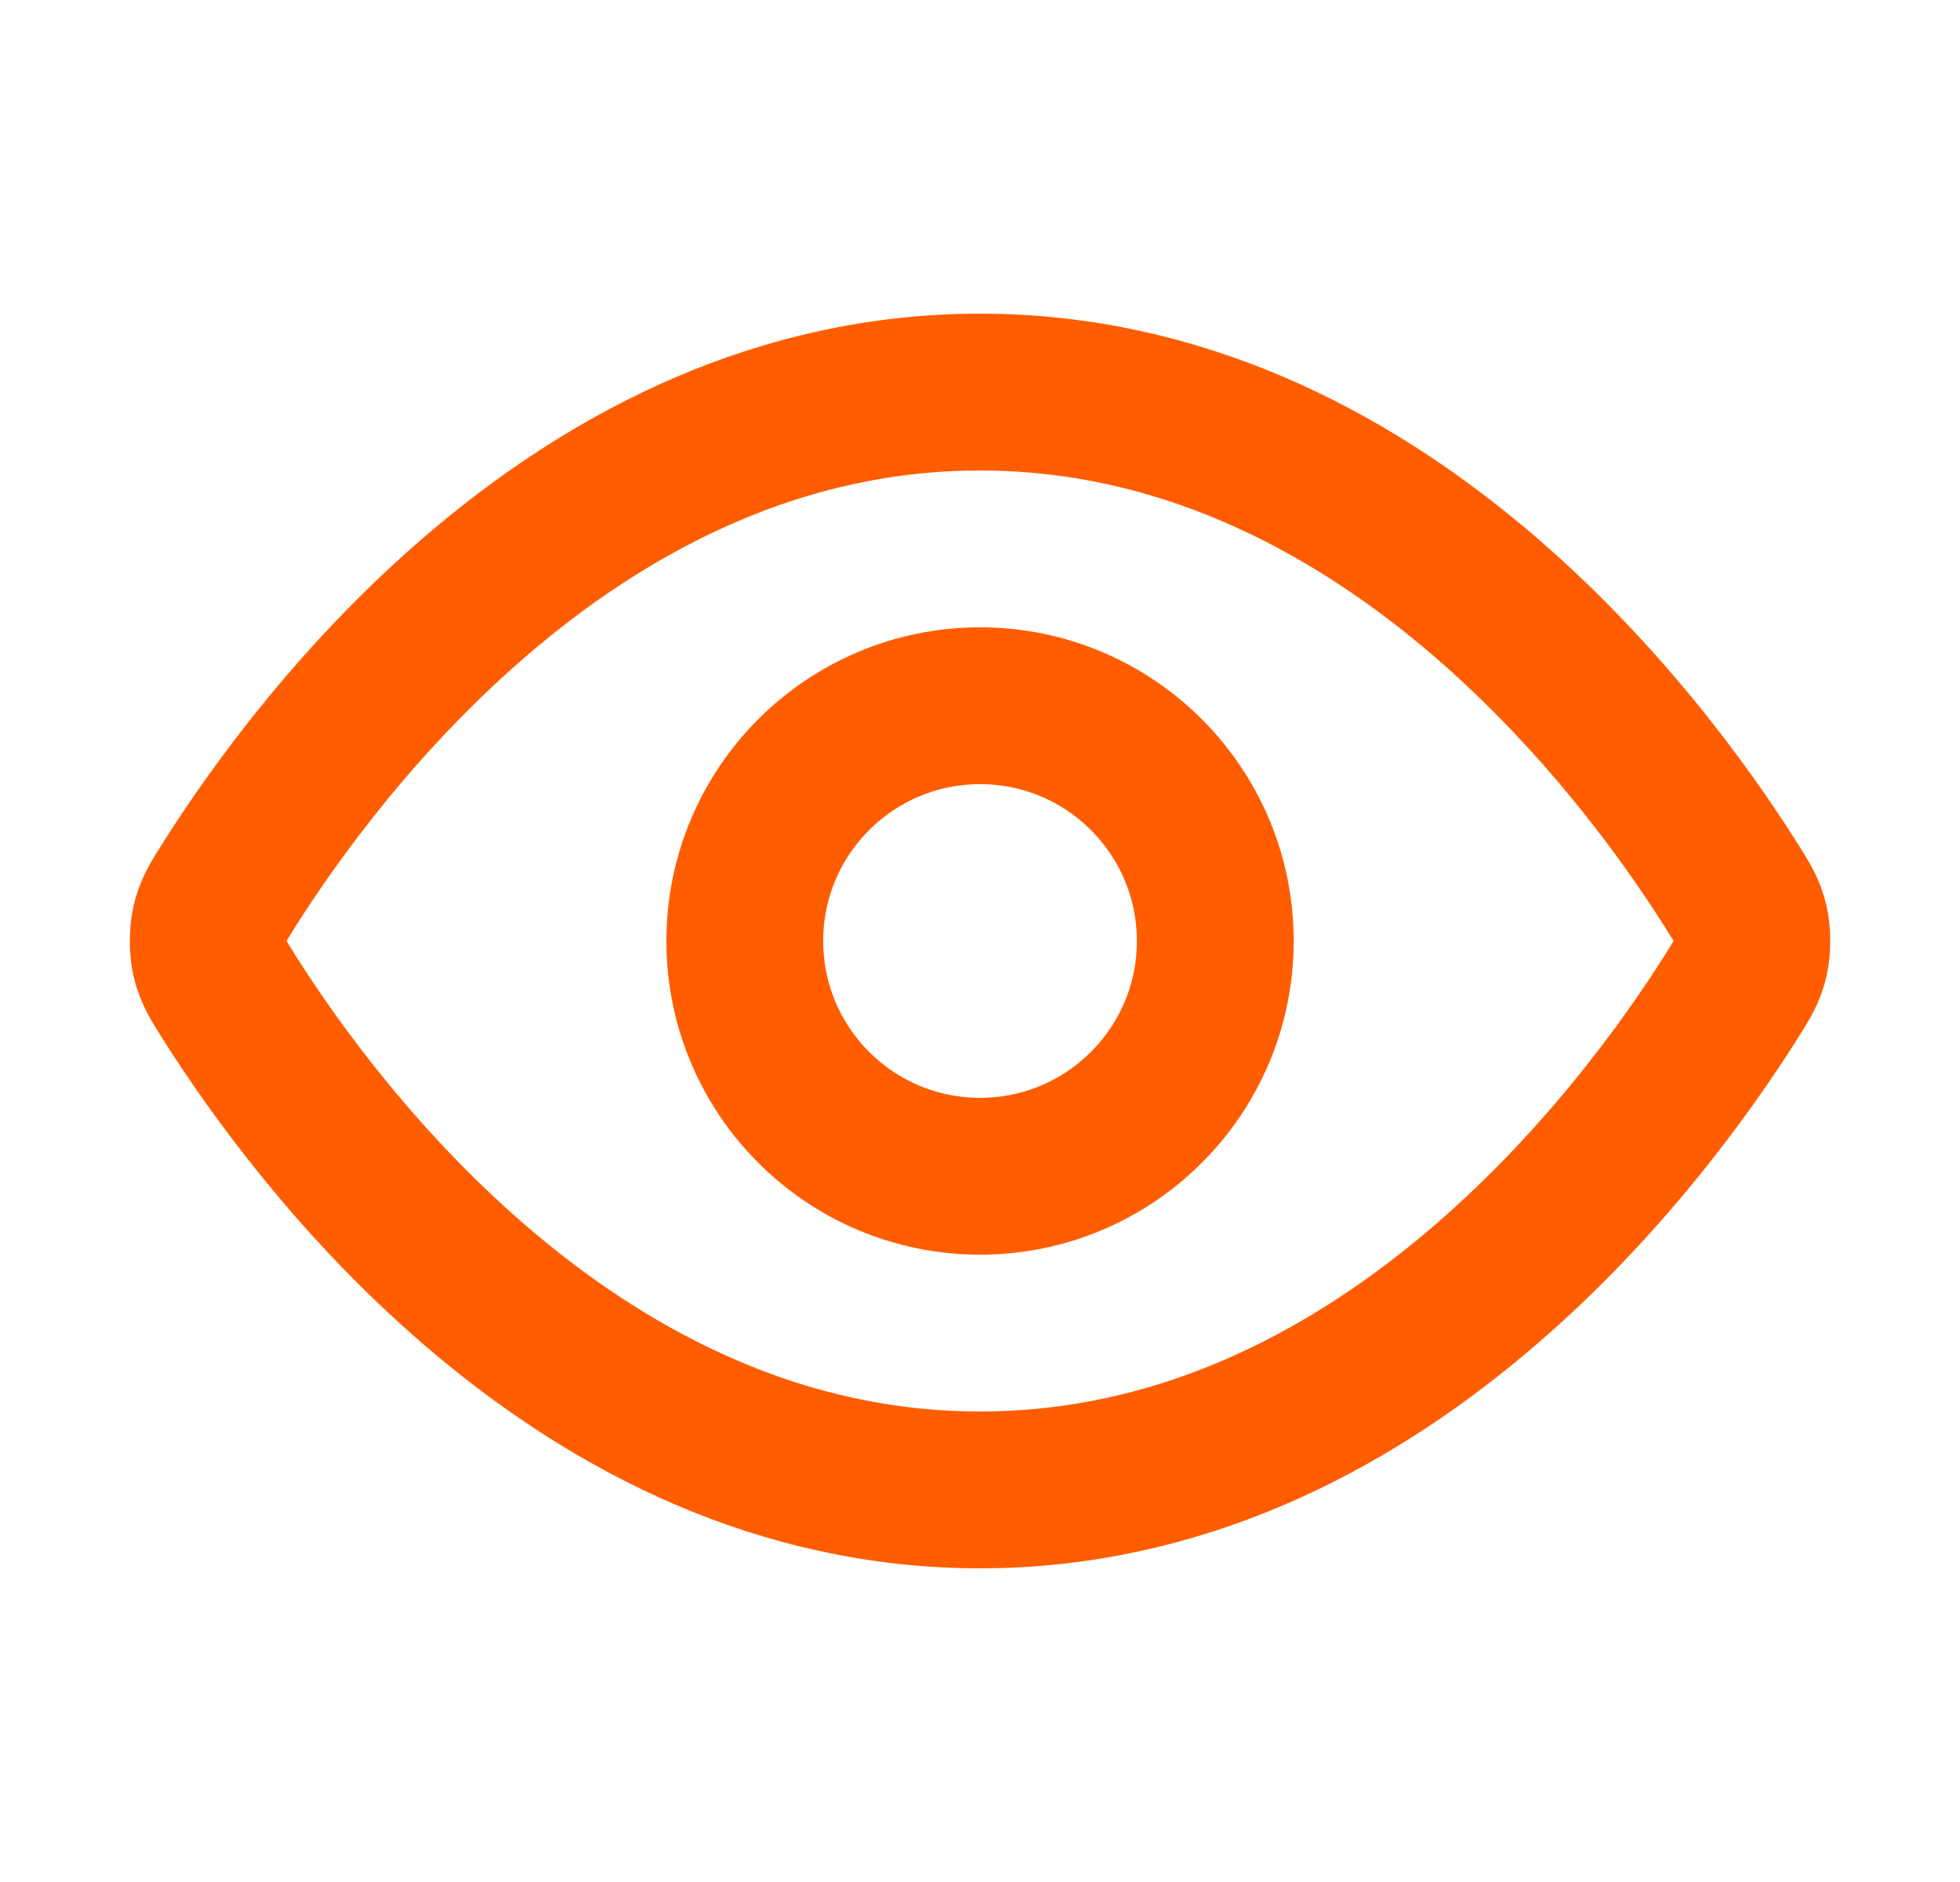
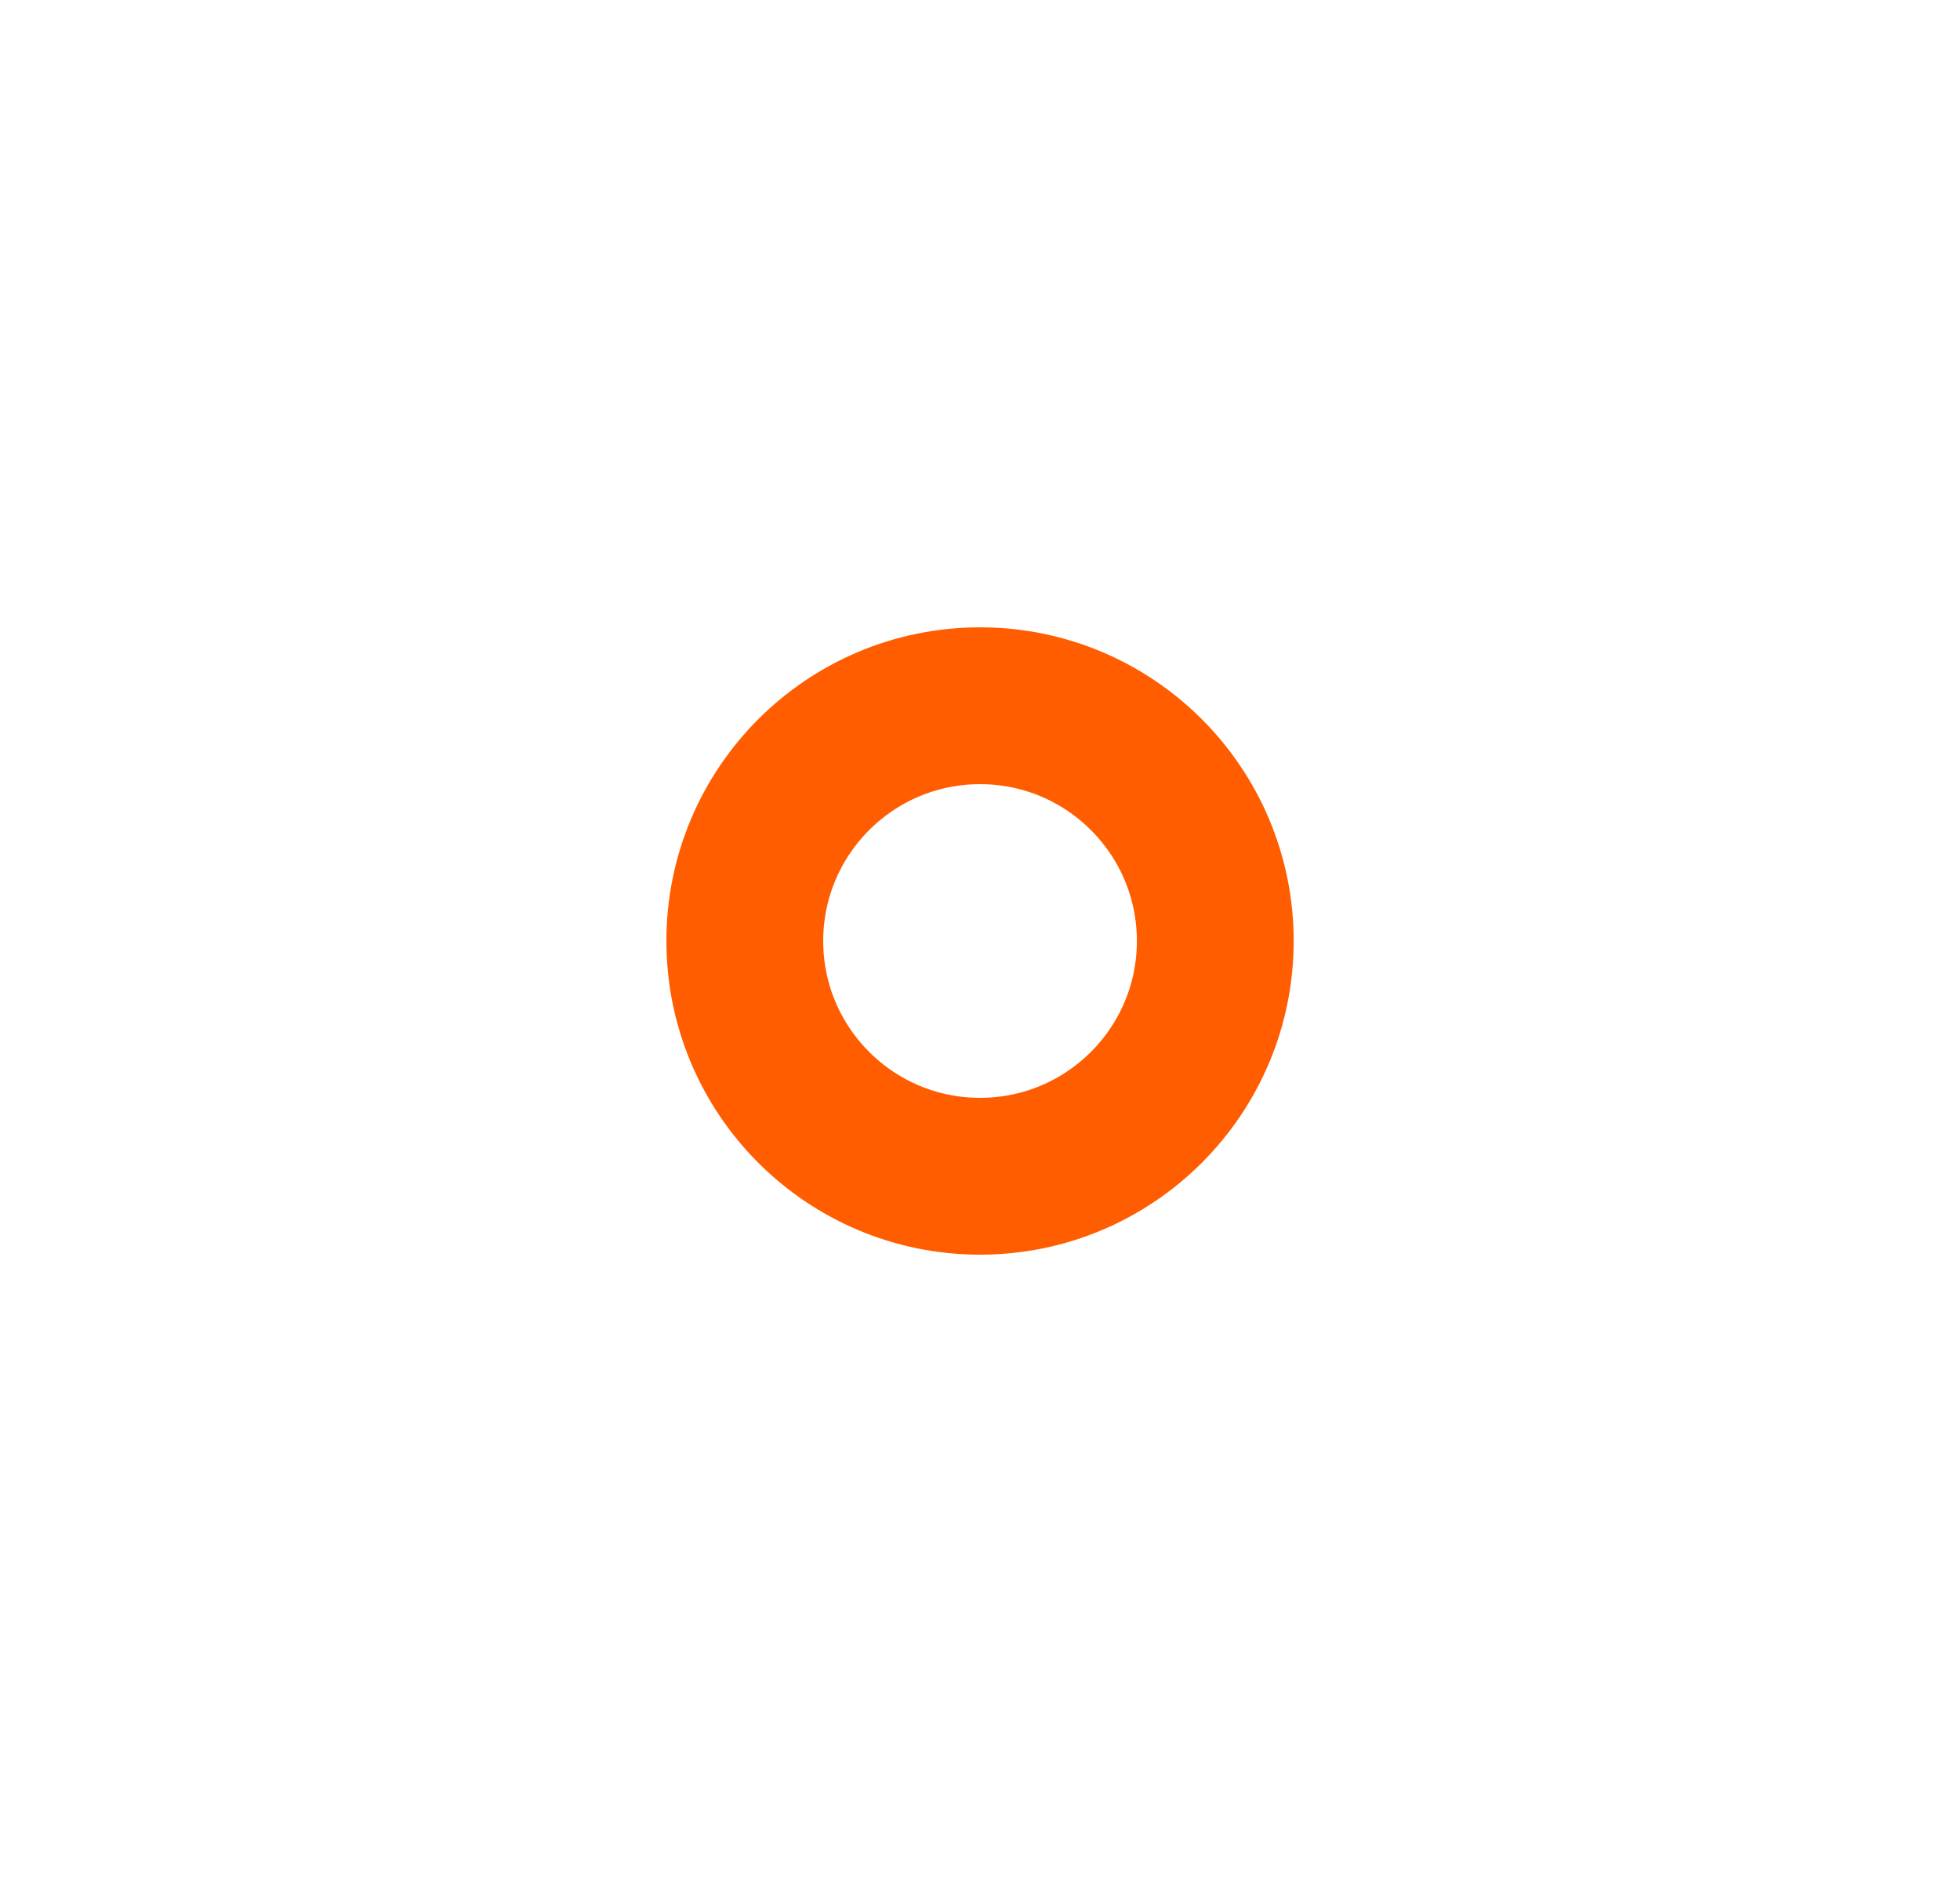
<svg xmlns="http://www.w3.org/2000/svg" width="25" height="24" viewBox="0 0 25 24" fill="none">
-   <path d="M2.92 12.713C2.784 12.498 2.716 12.39 2.678 12.223C2.649 12.098 2.649 11.902 2.678 11.777C2.716 11.61 2.784 11.502 2.92 11.287C4.046 9.505 7.395 5 12.5 5C17.605 5 20.955 9.505 22.081 11.287C22.217 11.502 22.285 11.61 22.323 11.777C22.352 11.902 22.352 12.098 22.323 12.223C22.285 12.39 22.217 12.498 22.081 12.713C20.955 14.495 17.605 19 12.5 19C7.395 19 4.046 14.495 2.92 12.713Z" stroke="#FF5D00" stroke-width="2" stroke-linecap="round" stroke-linejoin="round" />
  <path d="M12.501 15C14.157 15 15.501 13.657 15.501 12C15.501 10.343 14.157 9 12.501 9C10.844 9 9.5 10.343 9.5 12C9.5 13.657 10.844 15 12.501 15Z" stroke="#FF5D00" stroke-width="2" stroke-linecap="round" stroke-linejoin="round" />
</svg>